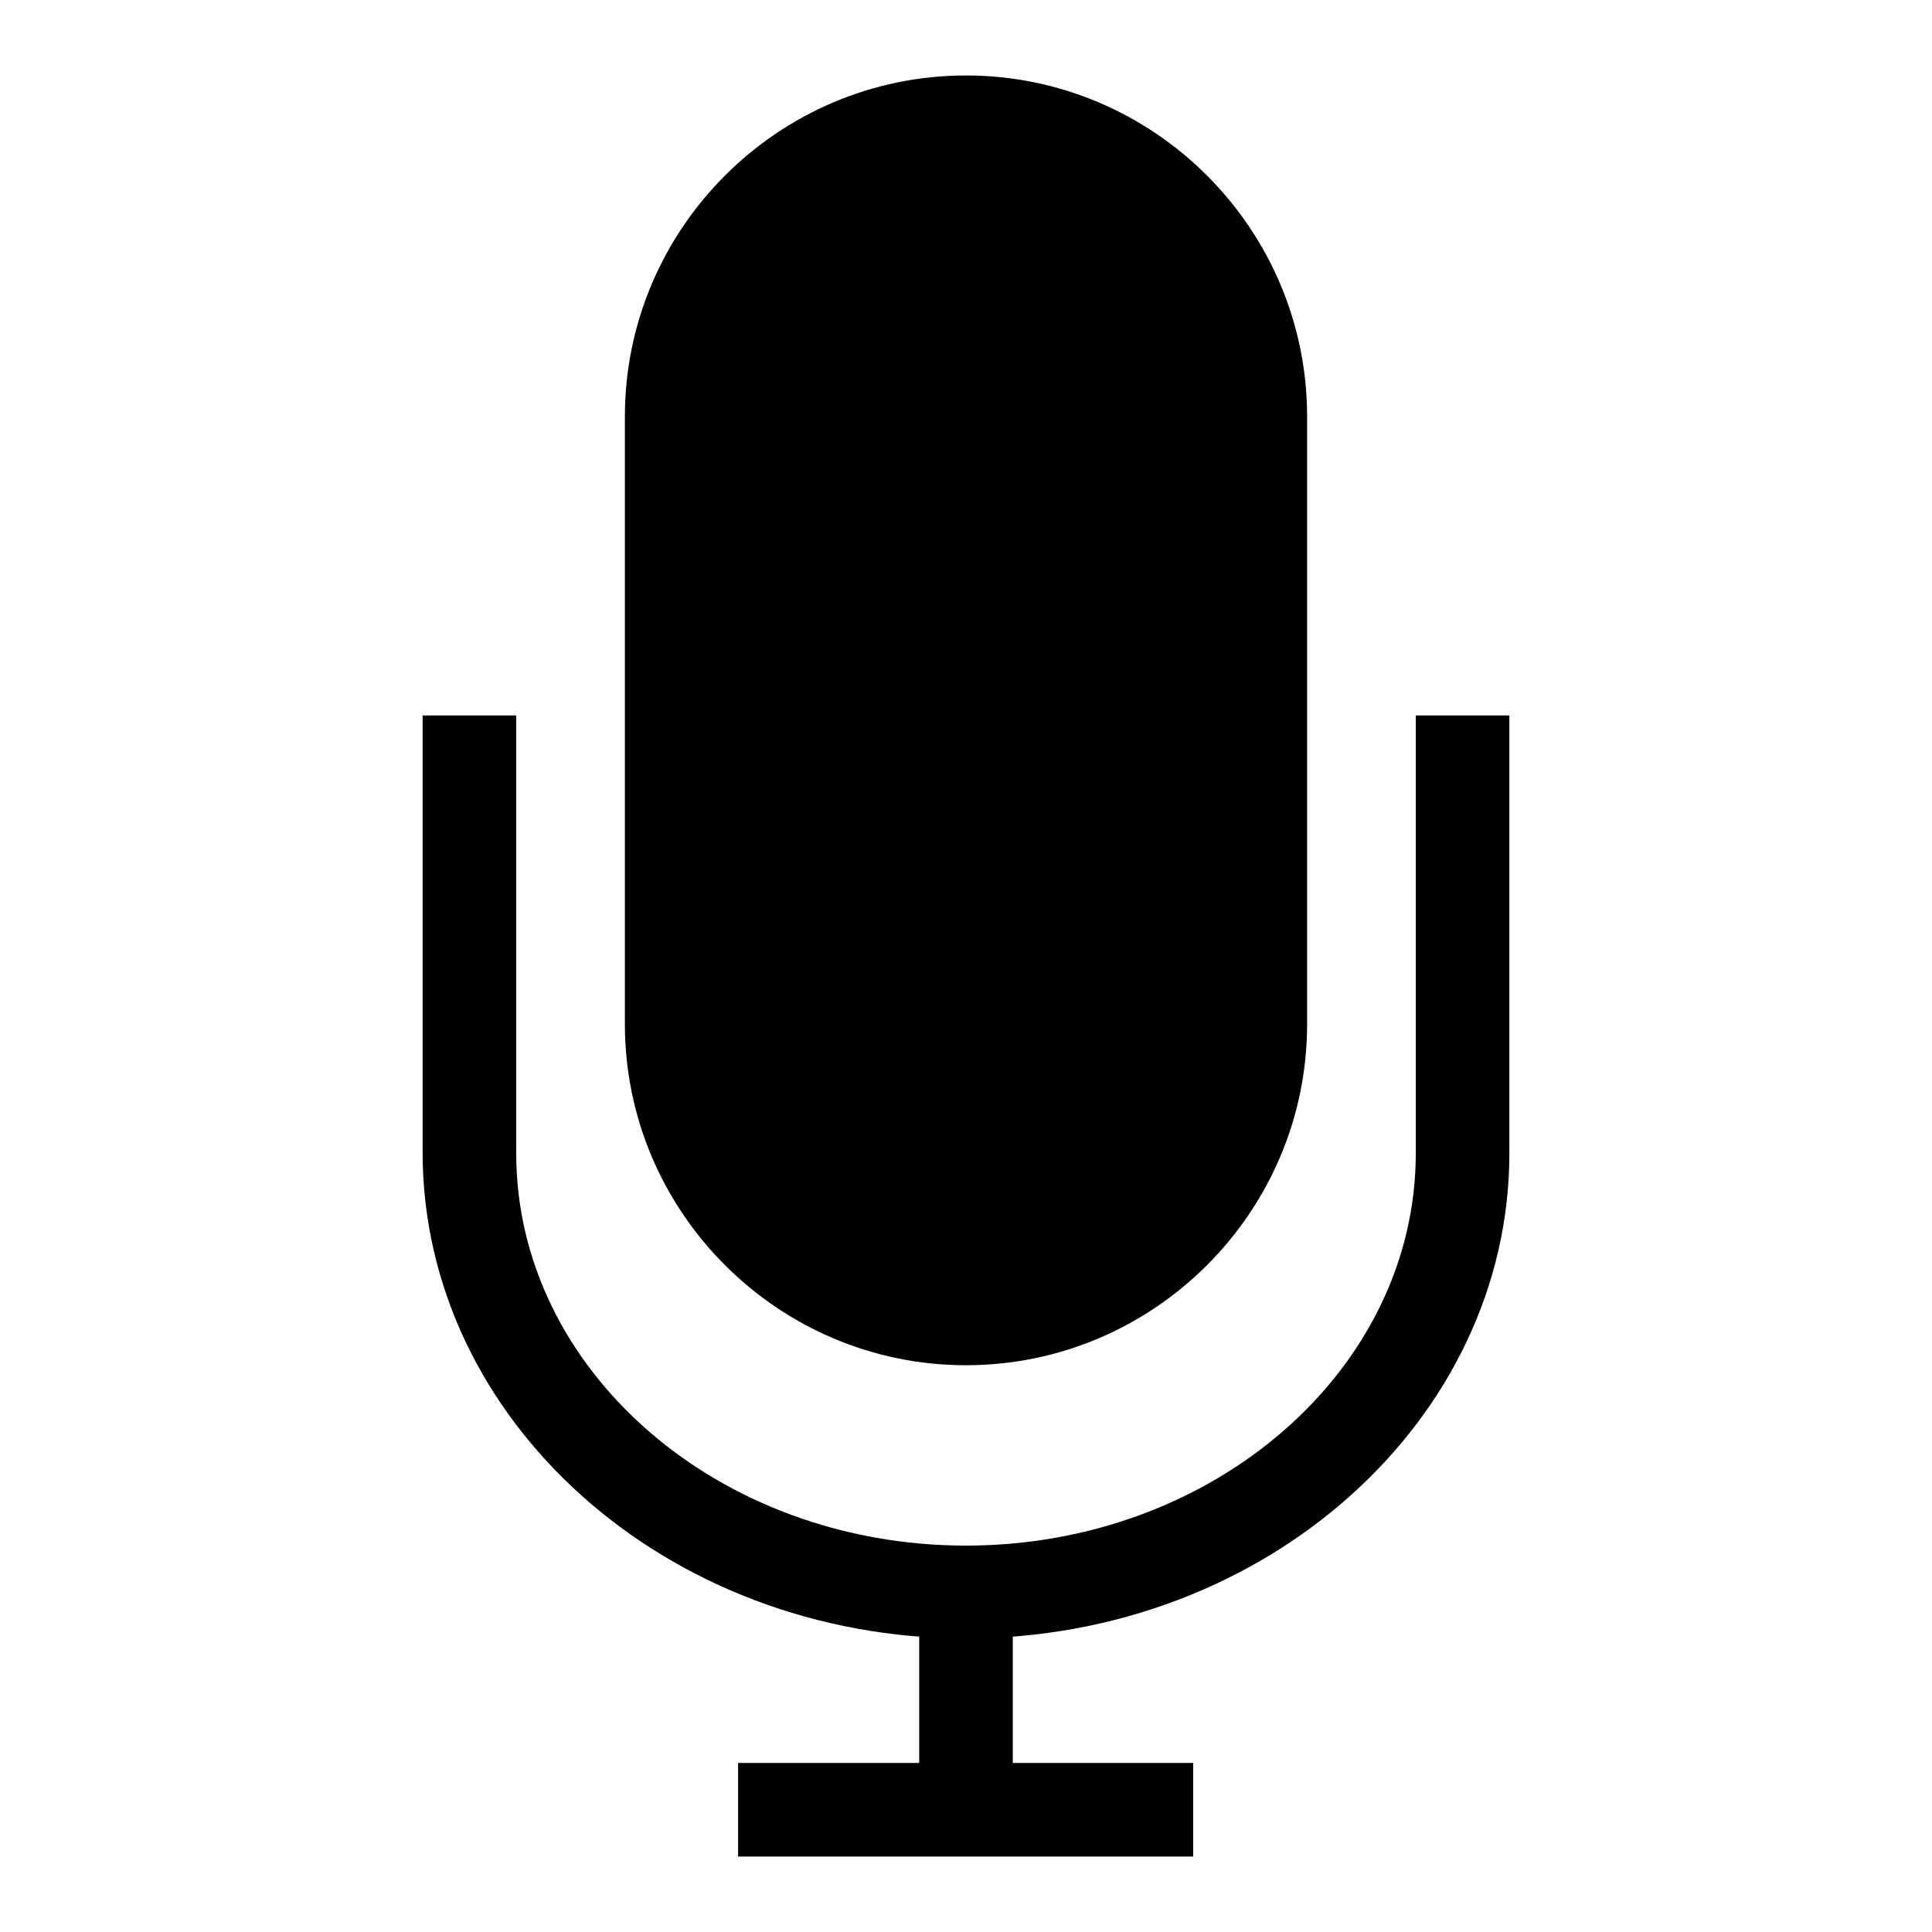
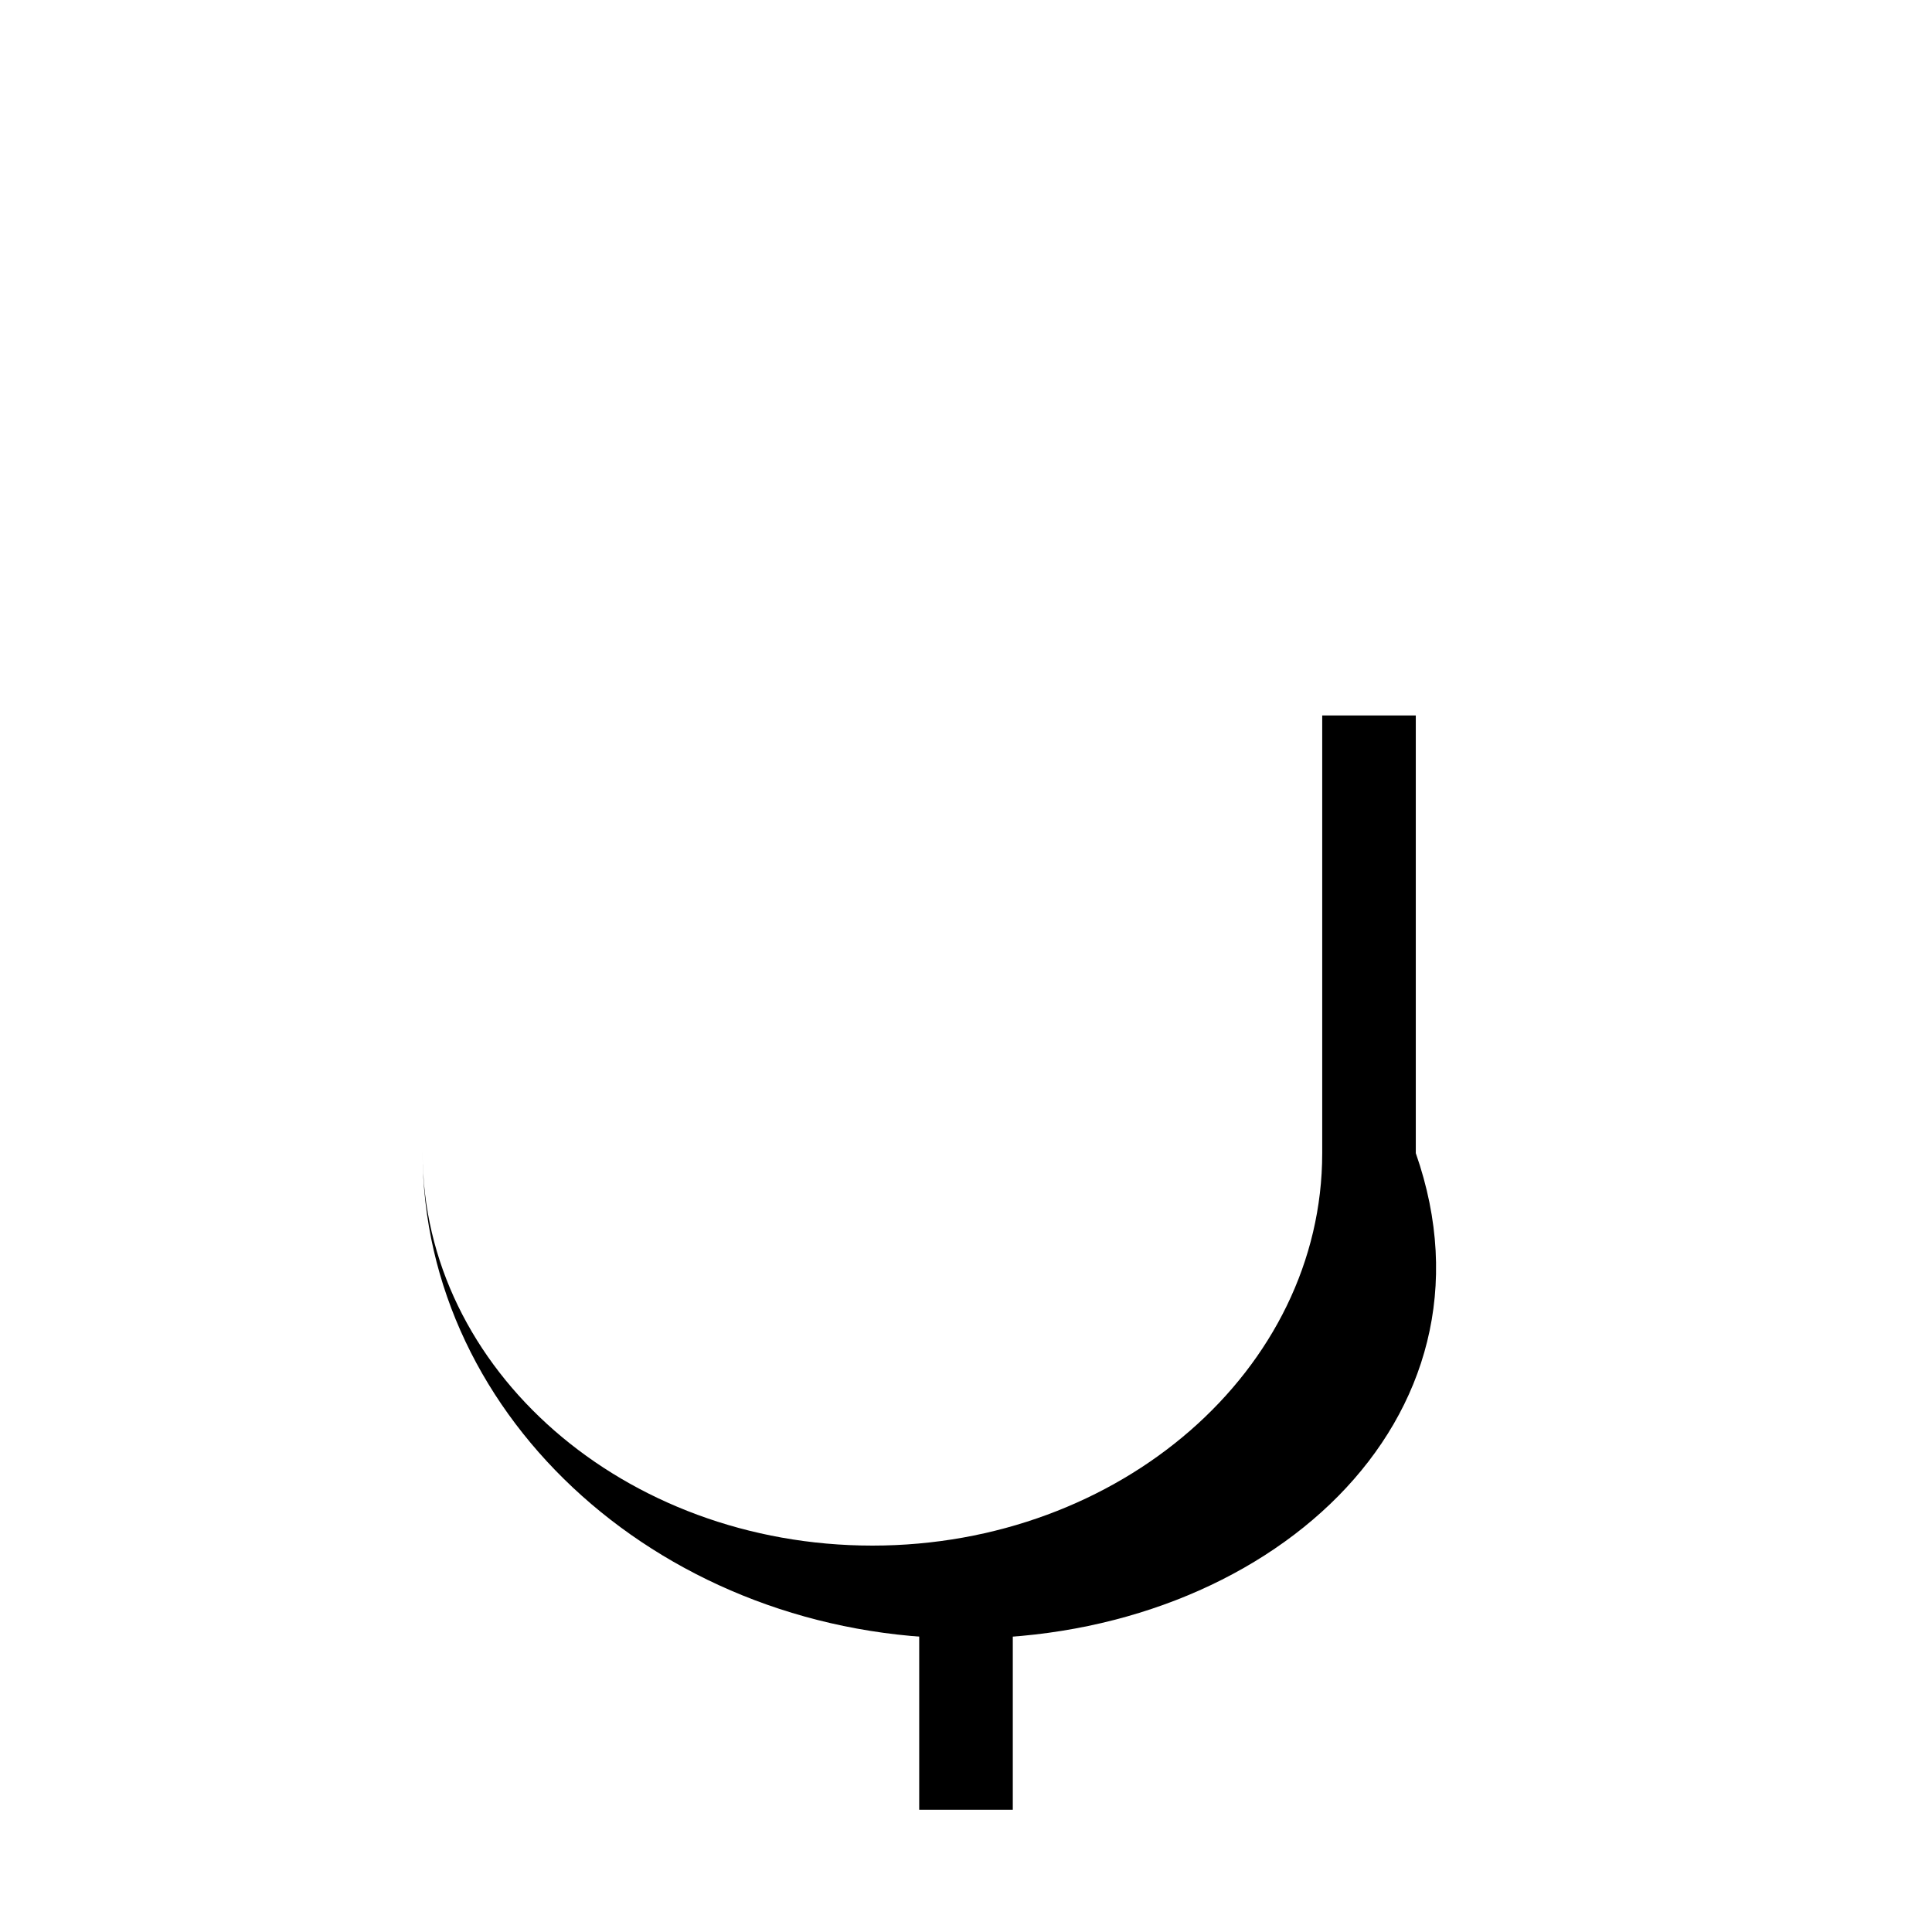
<svg xmlns="http://www.w3.org/2000/svg" version="1.1" x="0px" y="0px" viewBox="0 0 256 256" enable-background="new 0 0 256 256" xml:space="preserve">
  <g>
    <g>
-       <path fill="#000000" d="M128,217.1c-39.7,0-72-28.9-72-64.4V94.8h12.4v58c0,28.7,26.7,52,59.6,52c32.8,0,59.6-23.3,59.6-52v-58h12.4v58C200,188.2,167.7,217.1,128,217.1z" />
-       <path fill="#000000" d="M128,180.9c-24.9,0-45.2-20.3-45.2-45.2V55.2C82.8,30.3,103.1,10,128,10c24.9,0,45.2,20.3,45.2,45.2v80.5C173.2,160.6,152.9,180.9,128,180.9z" />
+       <path fill="#000000" d="M128,217.1c-39.7,0-72-28.9-72-64.4V94.8v58c0,28.7,26.7,52,59.6,52c32.8,0,59.6-23.3,59.6-52v-58h12.4v58C200,188.2,167.7,217.1,128,217.1z" />
      <path fill="#000000" d="M121.8,211.3h12.4v28.5h-12.4V211.3L121.8,211.3z" />
-       <path fill="#000000" d="M97.8,233.6h60.3V246H97.8V233.6L97.8,233.6z" />
    </g>
  </g>
</svg>